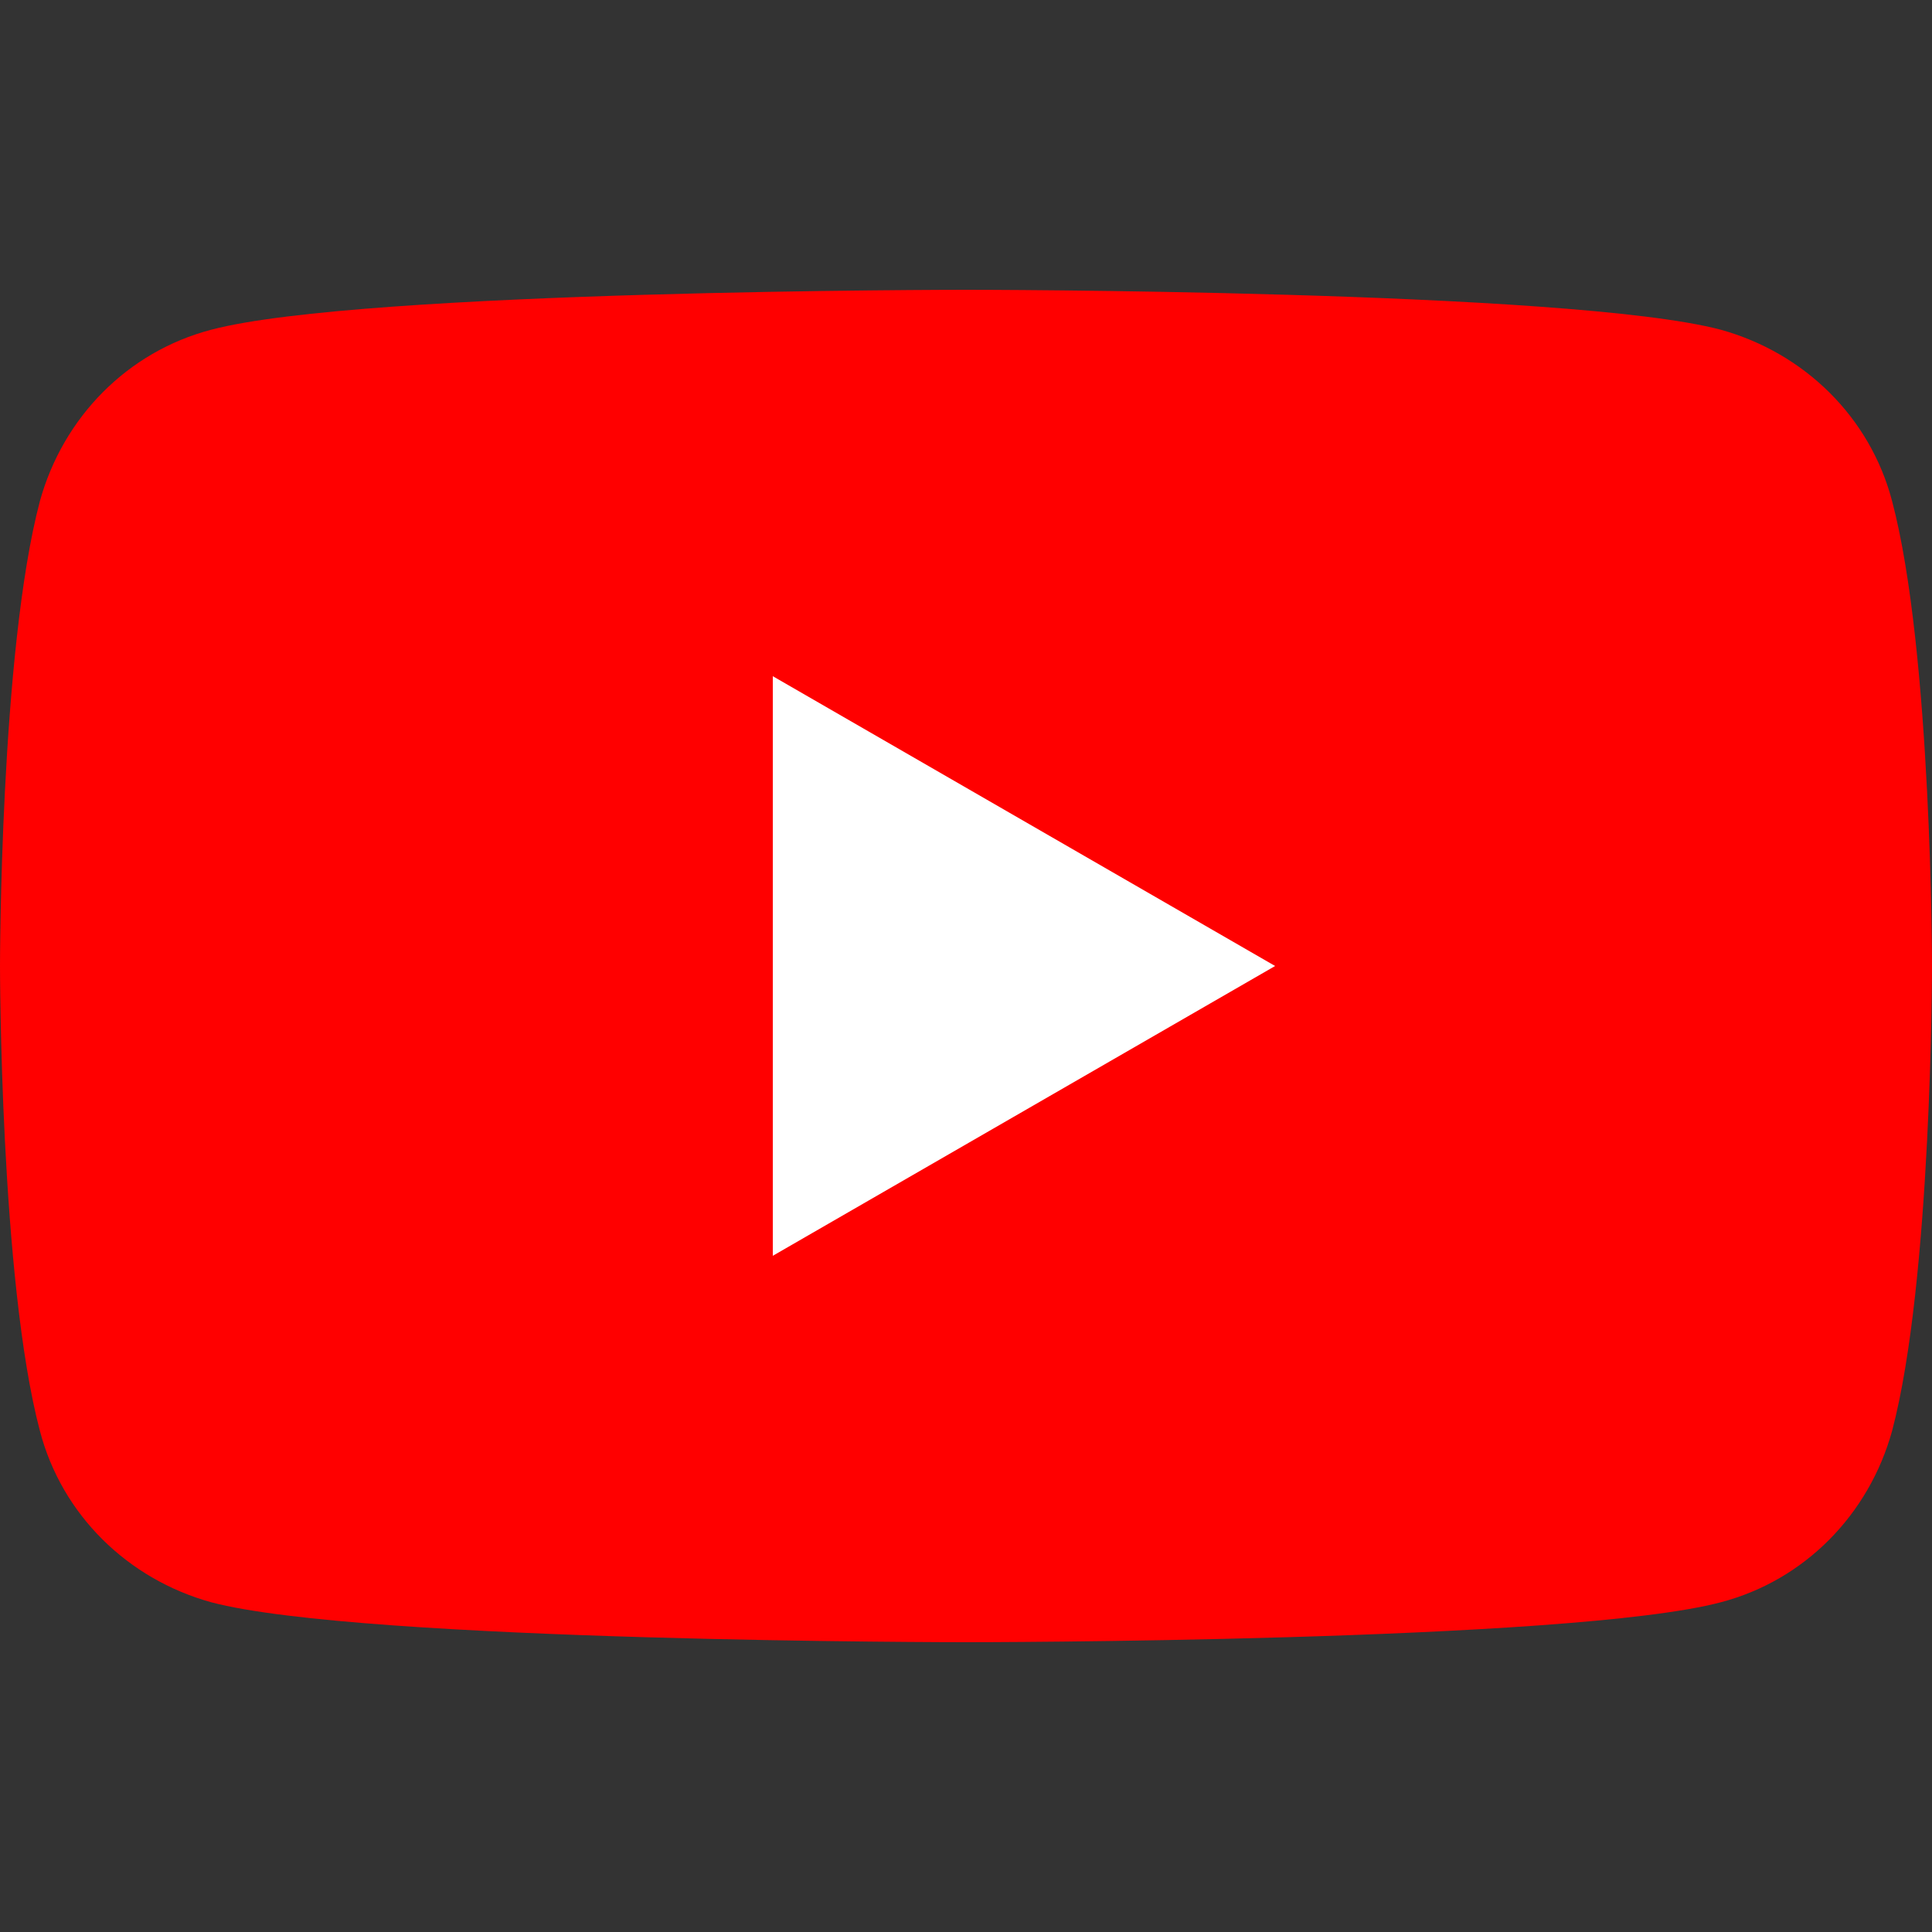
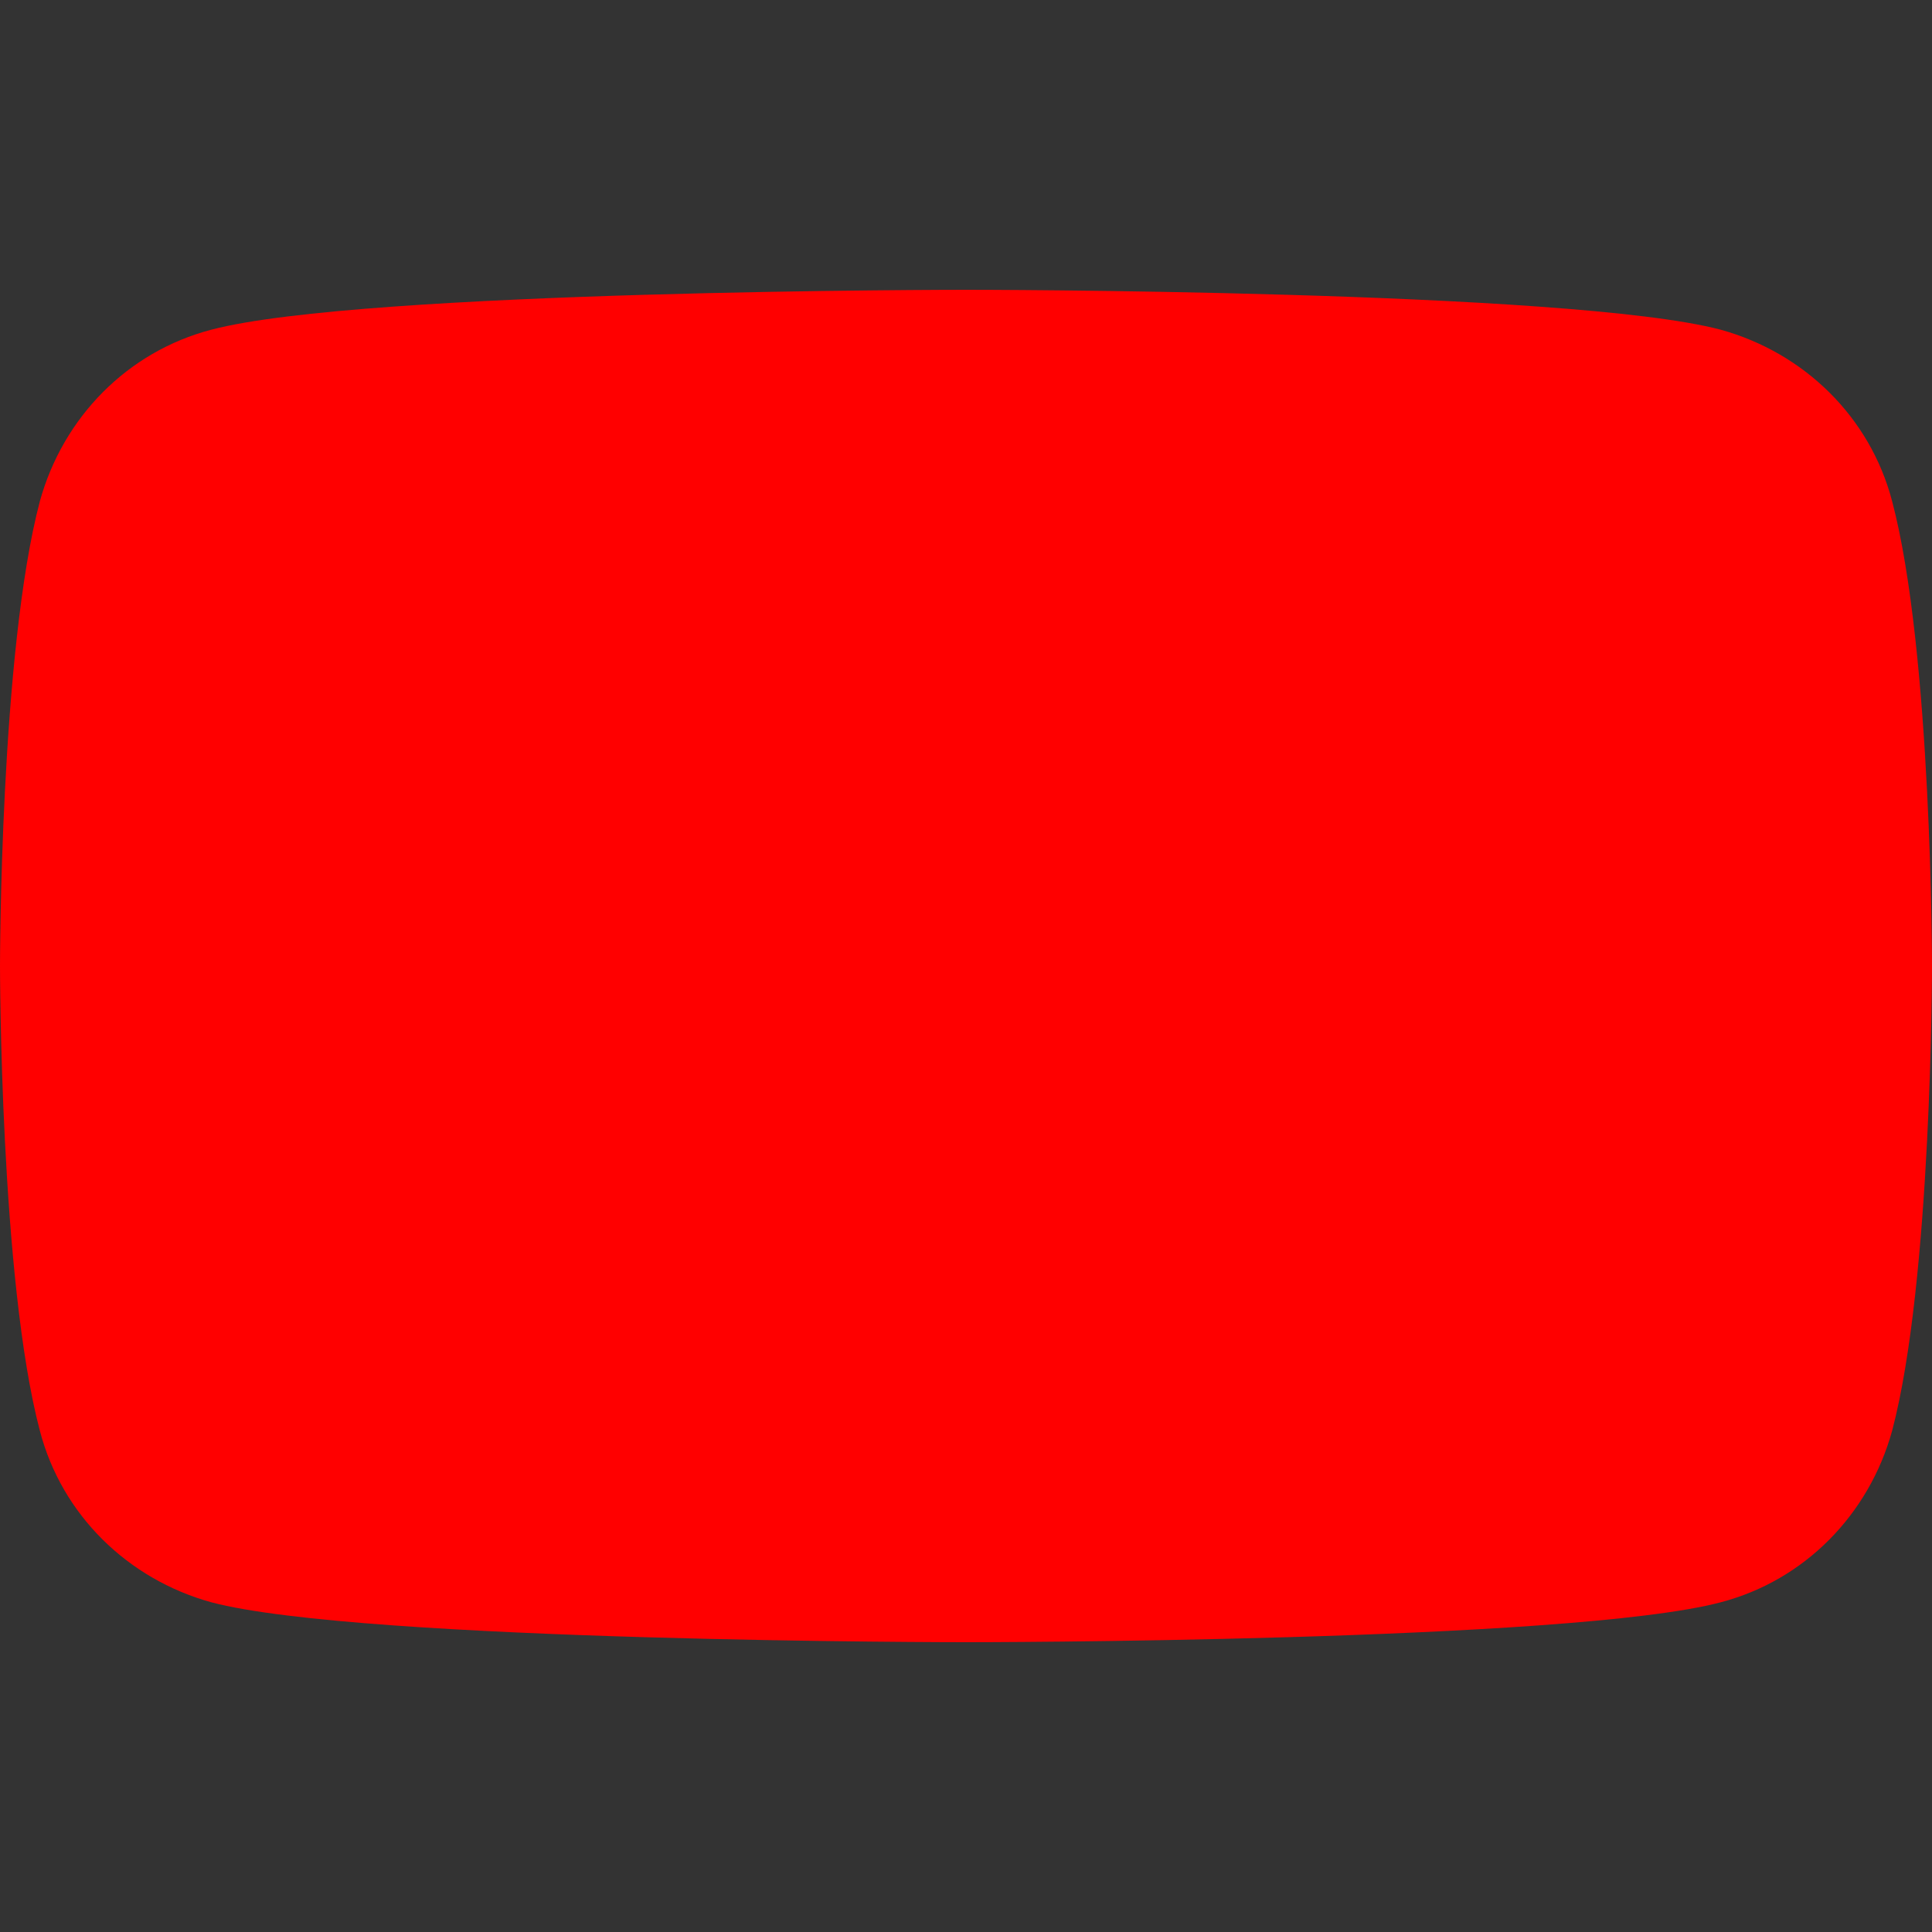
<svg xmlns="http://www.w3.org/2000/svg" id="_編集モード" data-name="編集モード" version="1.1" viewBox="0 0 150 150">
  <rect x="0" y="0" width="150" height="150" fill="#333333" stroke="none" />
  <path d="M146.9,38.9c-1.7-6.5-6.8-11.5-13.3-13.3-11.7-3.1-58.6-3.1-58.6-3.1,0,0-46.9,0-58.6,3.1-6.5,1.7-11.5,6.8-13.3,13.3C0,50.6,0,75,0,75c0,0,0,24.4,3.1,36.1,1.7,6.5,6.8,11.5,13.3,13.3,11.7,3.1,58.6,3.1,58.6,3.1,0,0,46.9,0,58.6-3.1,6.5-1.7,11.5-6.8,13.3-13.3,3.1-11.7,3.1-36.1,3.1-36.1,0,0,0-24.4-3.1-36.1Z" fill="red" />
-   <polygon points="60 97.5 99 75 60 52.5 60 97.5" fill="#fff" />
</svg>